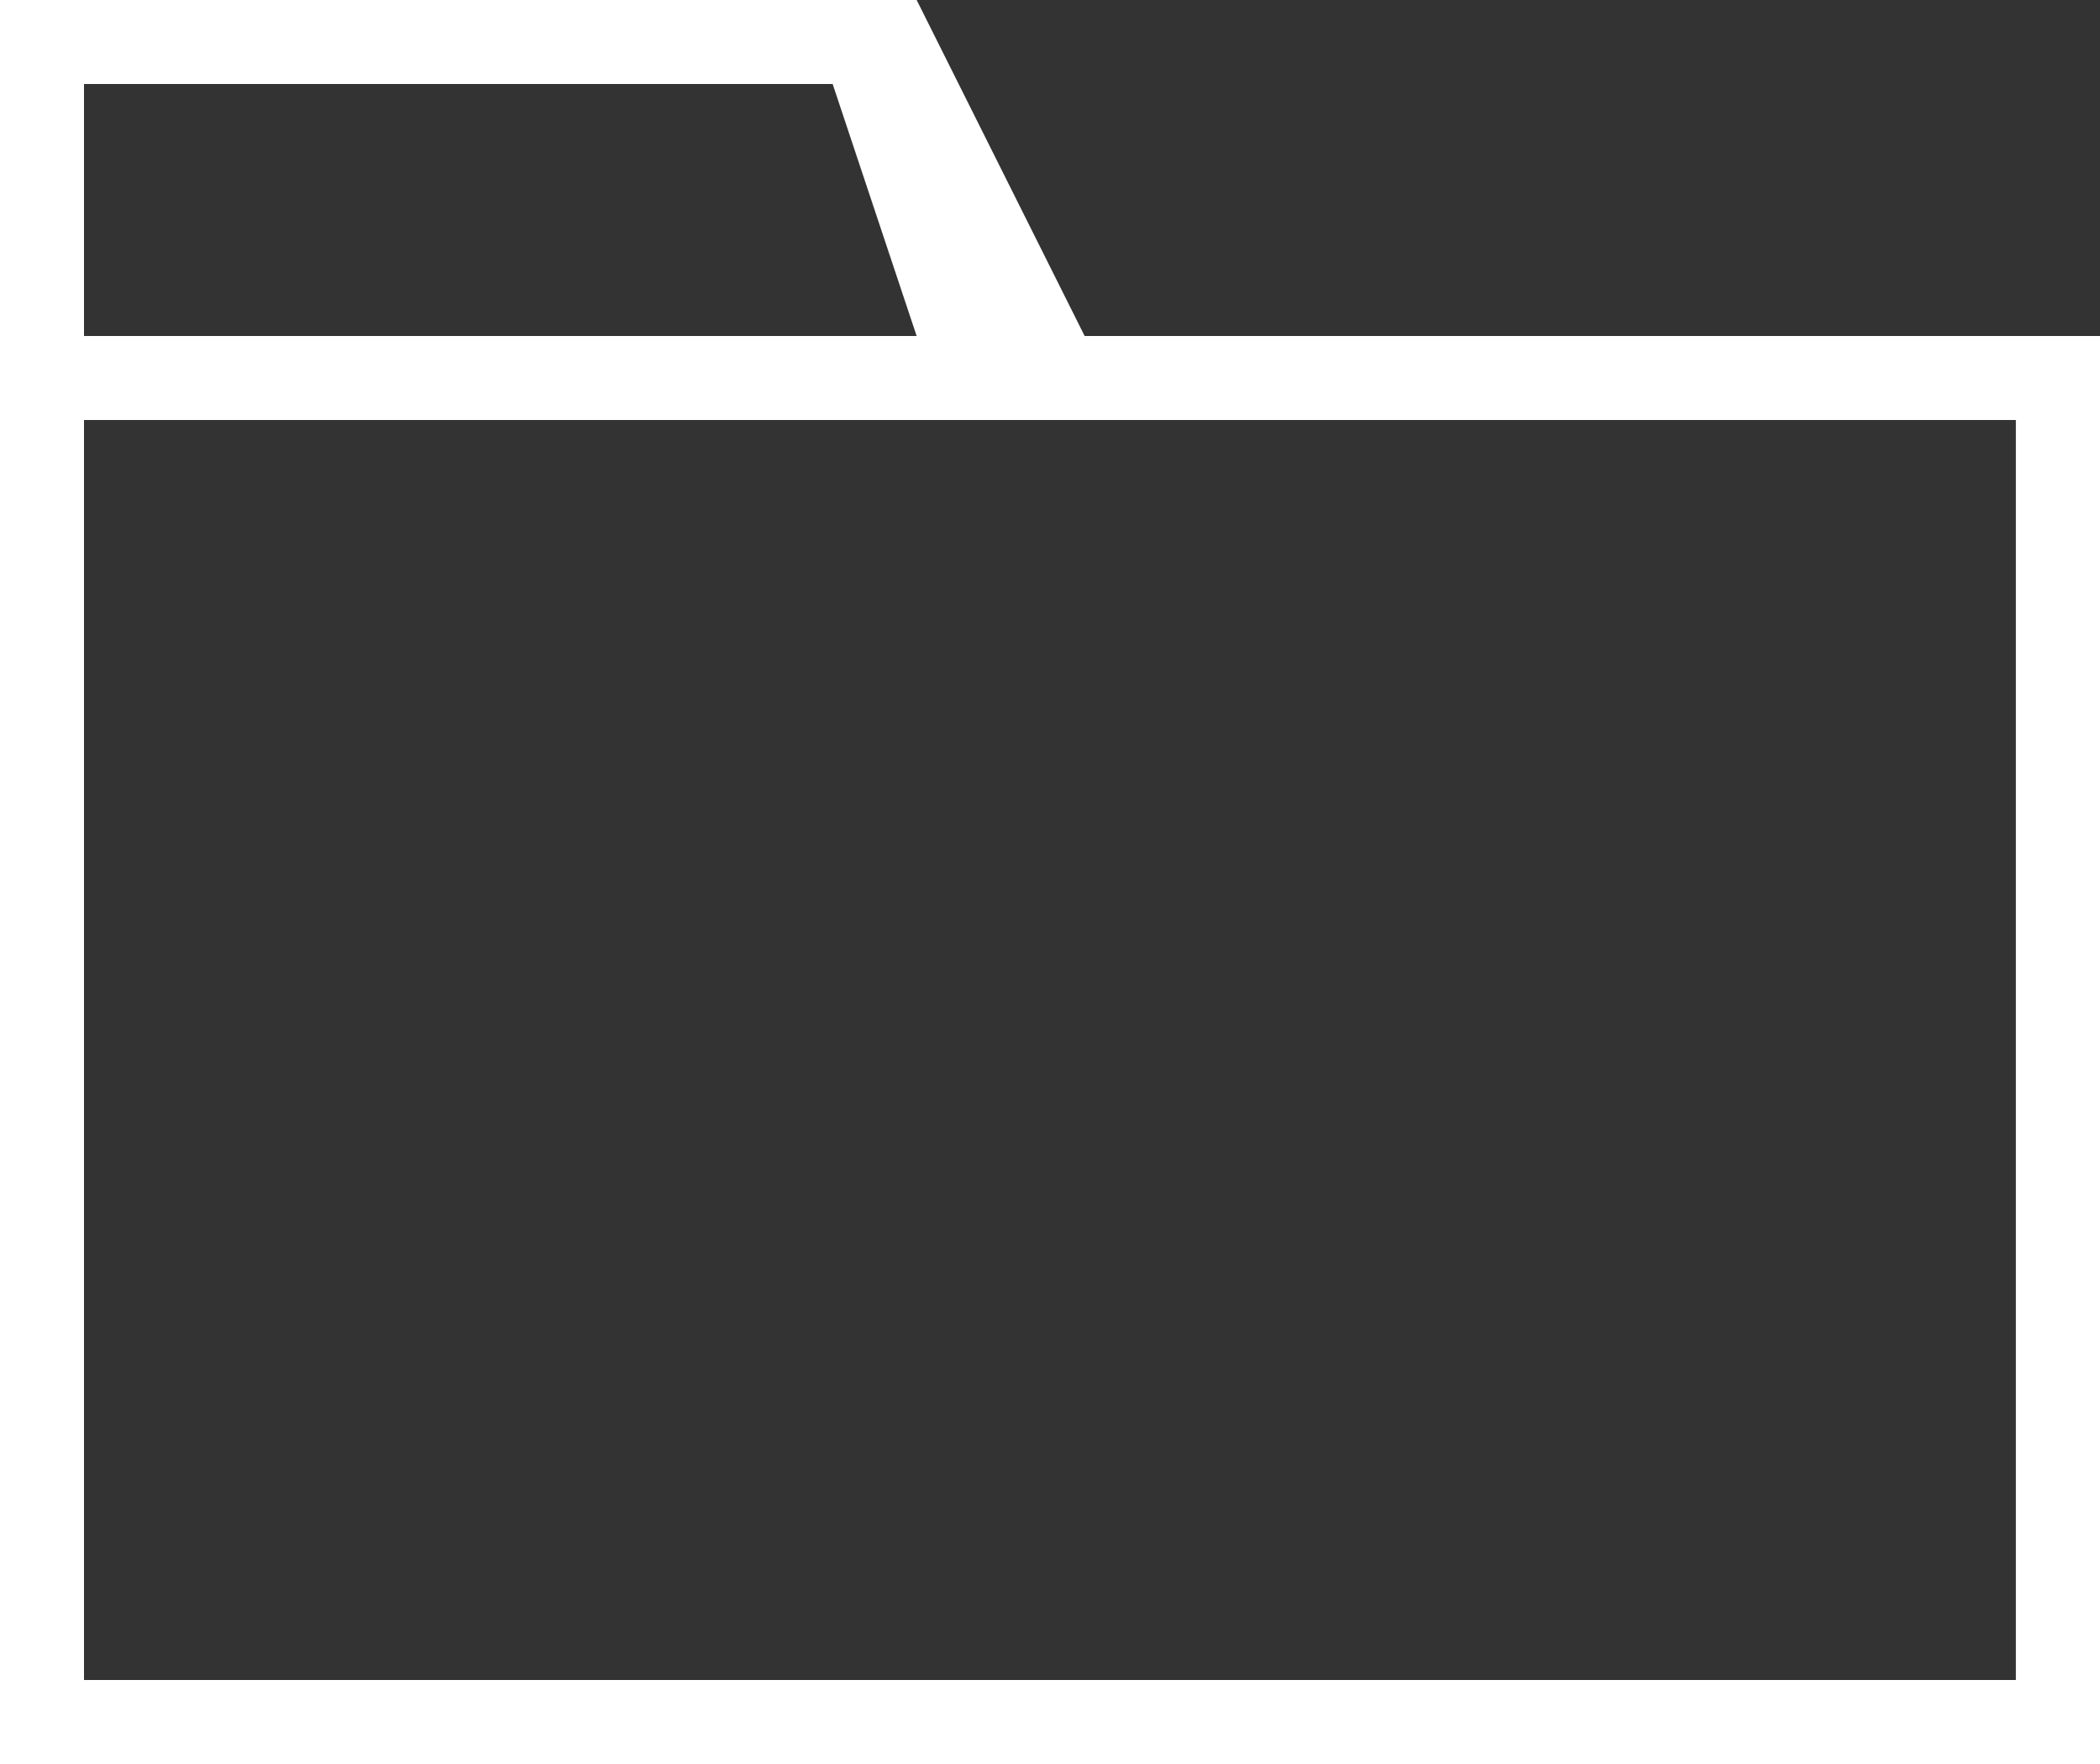
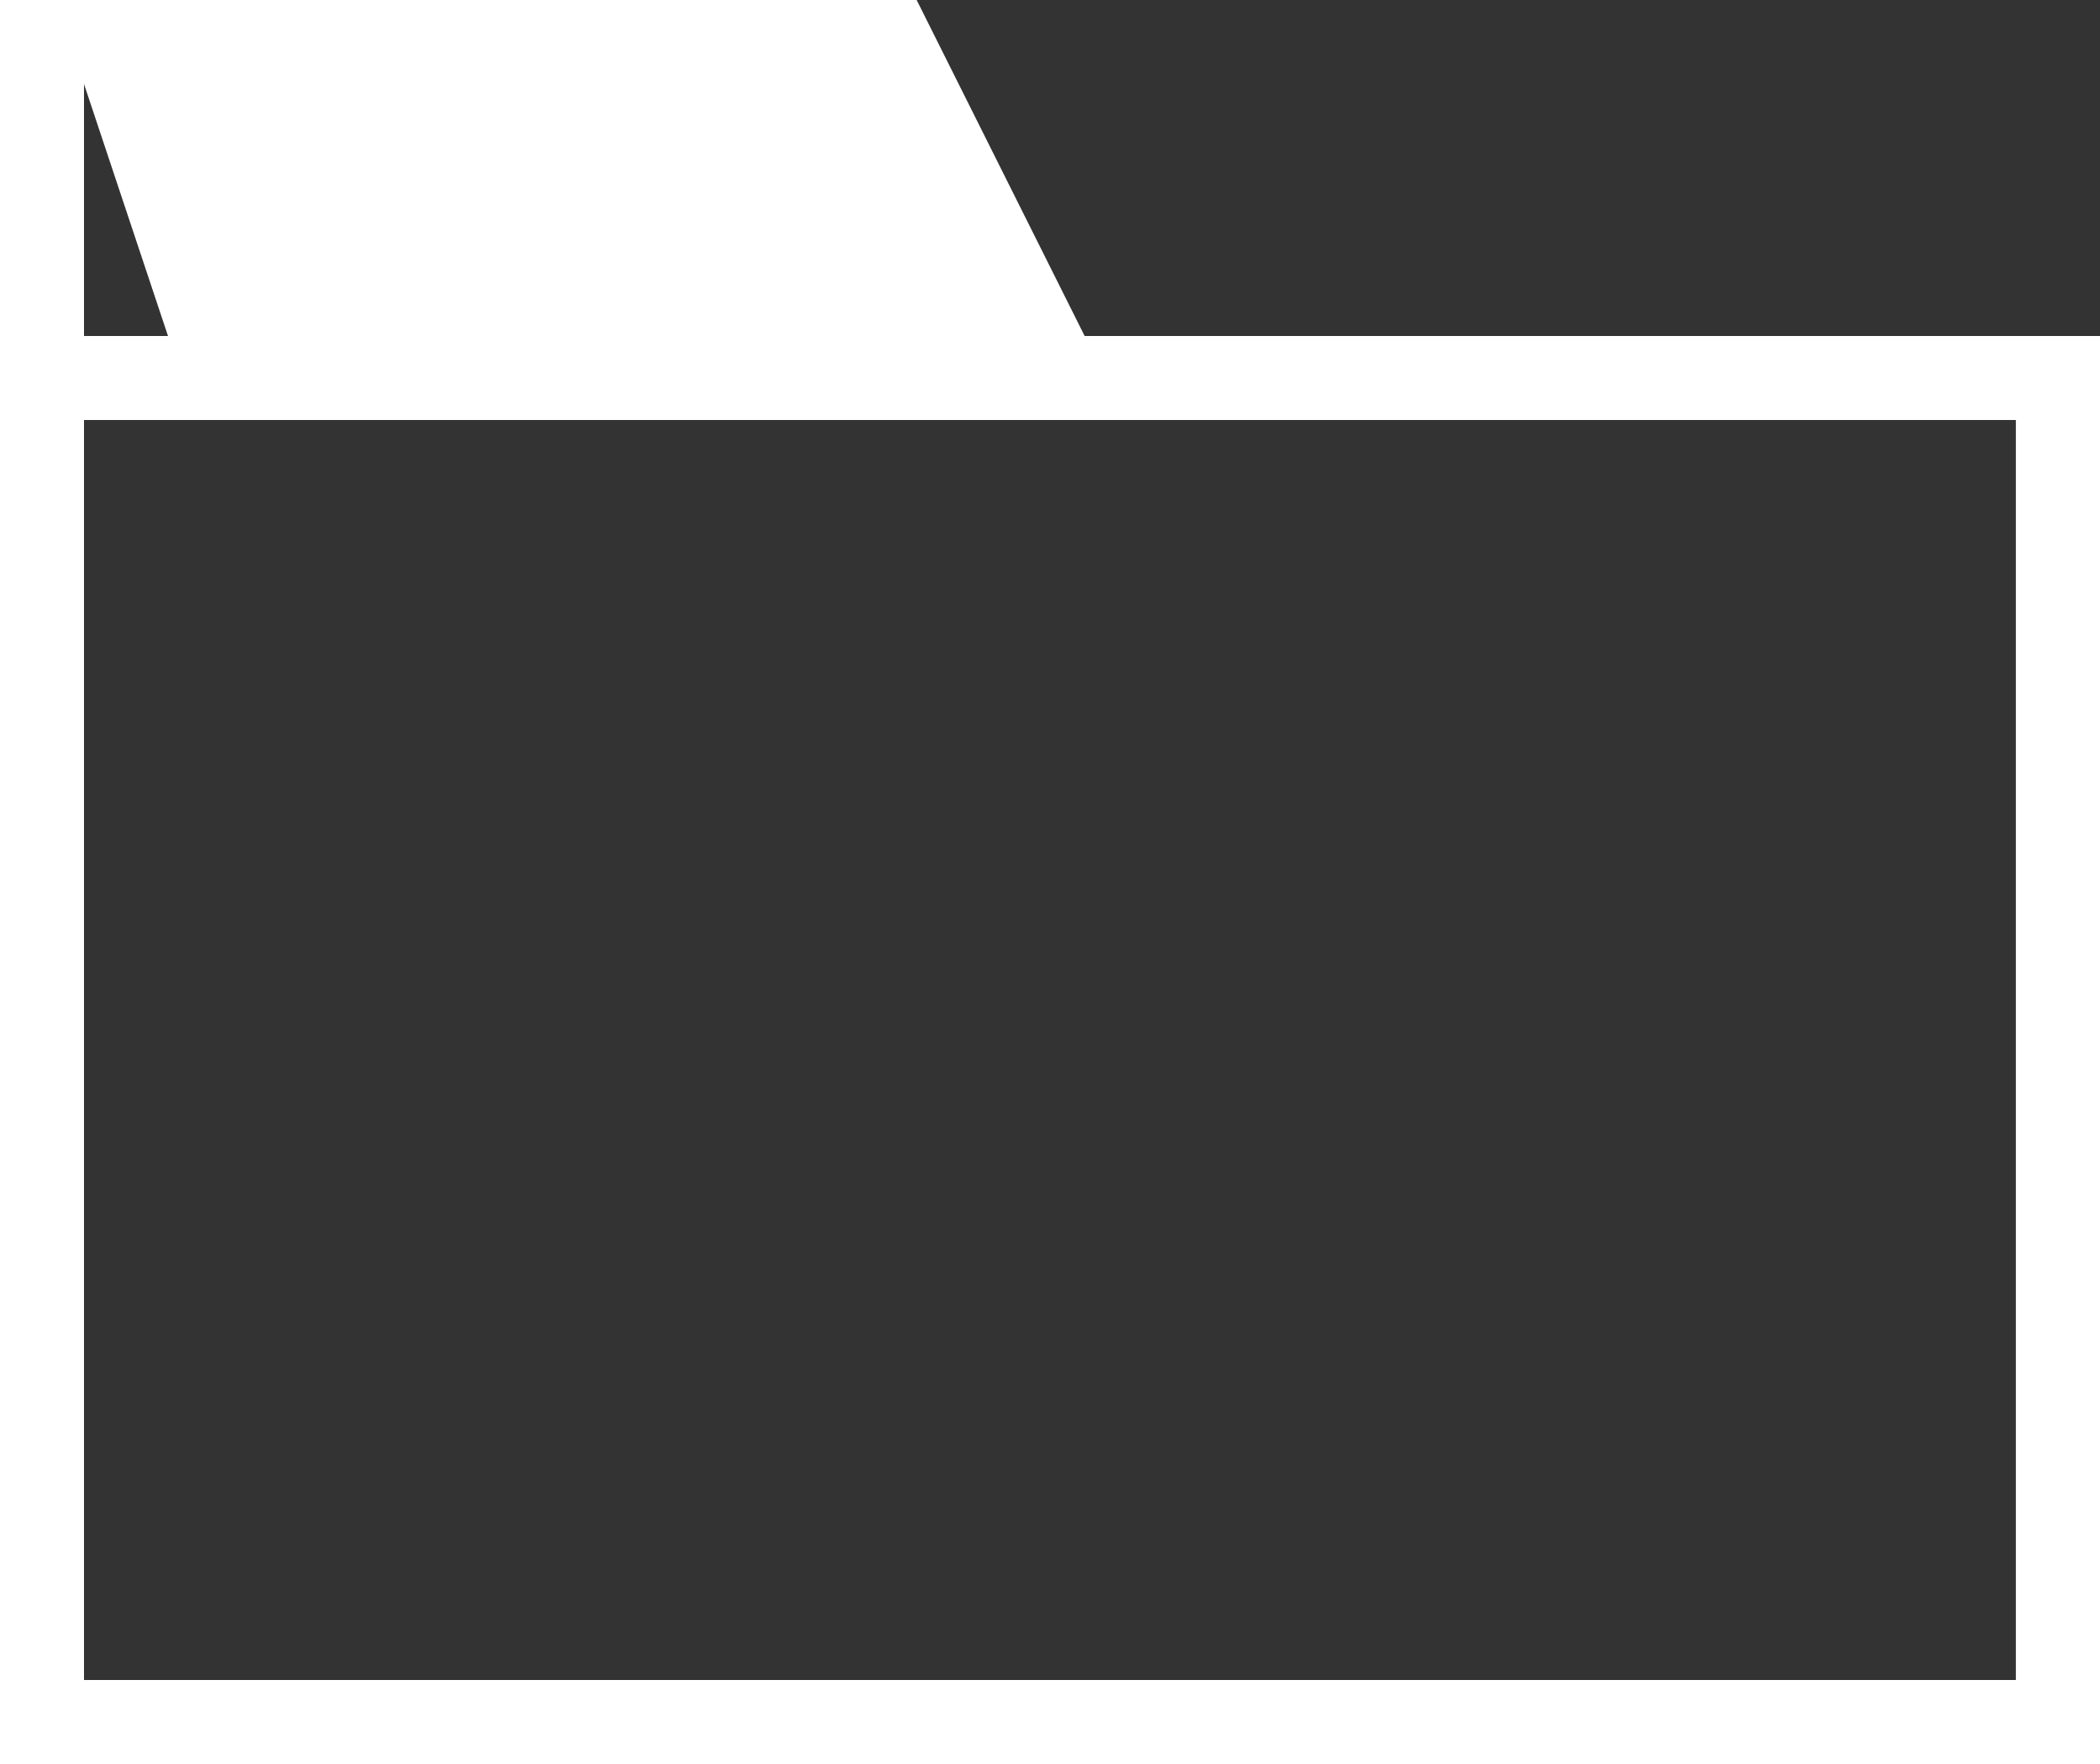
<svg xmlns="http://www.w3.org/2000/svg" version="1.1" id="Layer_1" x="0px" y="0px" width="16px" height="13.439px" viewBox="0 0 16 13.439" enable-background="new 0 0 16 13.439" xml:space="preserve">
  <rect x="0" y="0" width="16" height="13.439" fill="#333333" stroke="none" />
  <g>
-     <path fill="#FFFFFF" d="M8.264,2.56L6.984,0H0V13.44h16V2.56H8.264z M0.64,0.64h5.704l0.64,1.92H0.64V0.64z M15.359,12.8H0.64V3.2   h14.719V12.8z" />
+     <path fill="#FFFFFF" d="M8.264,2.56L6.984,0H0V13.44h16V2.56H8.264z M0.64,0.64l0.64,1.92H0.64V0.64z M15.359,12.8H0.64V3.2   h14.719V12.8z" />
  </g>
</svg>